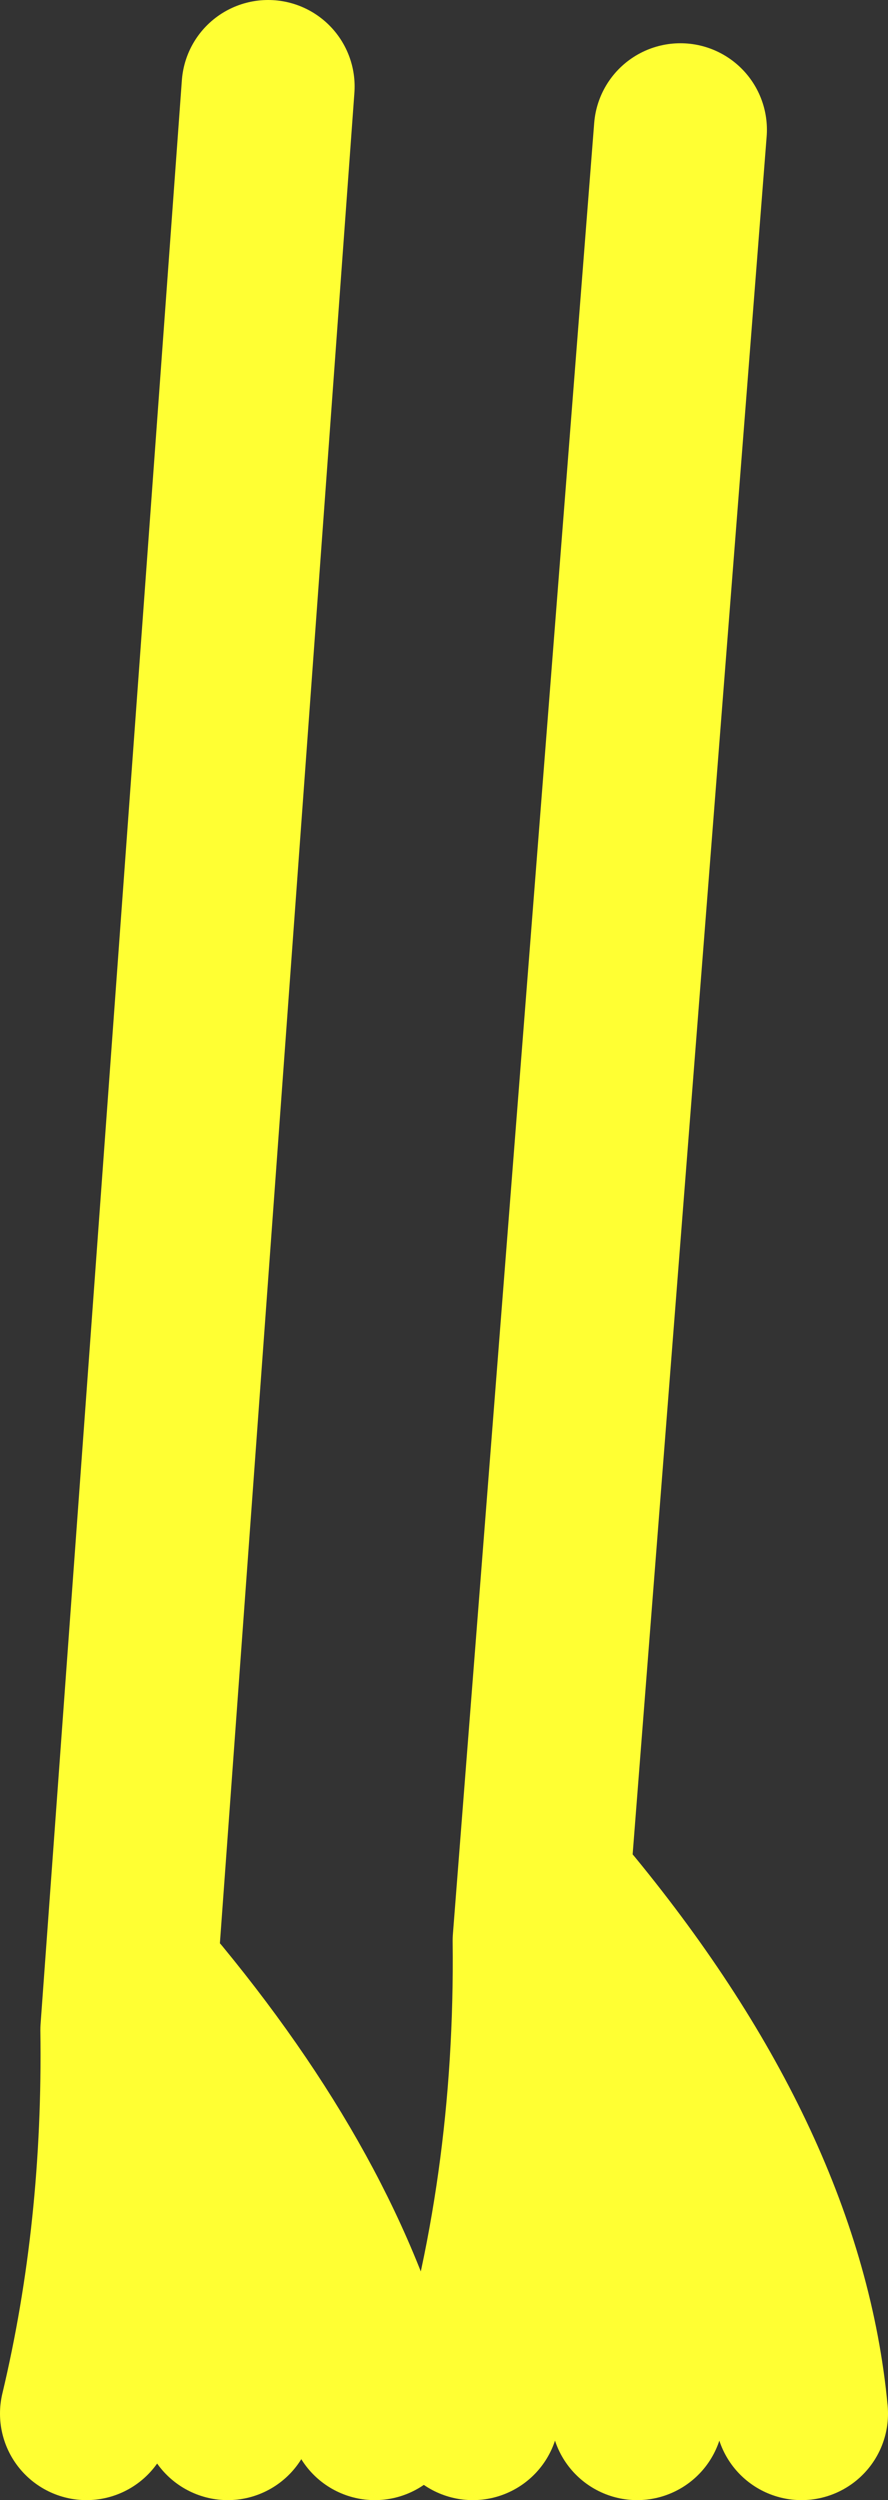
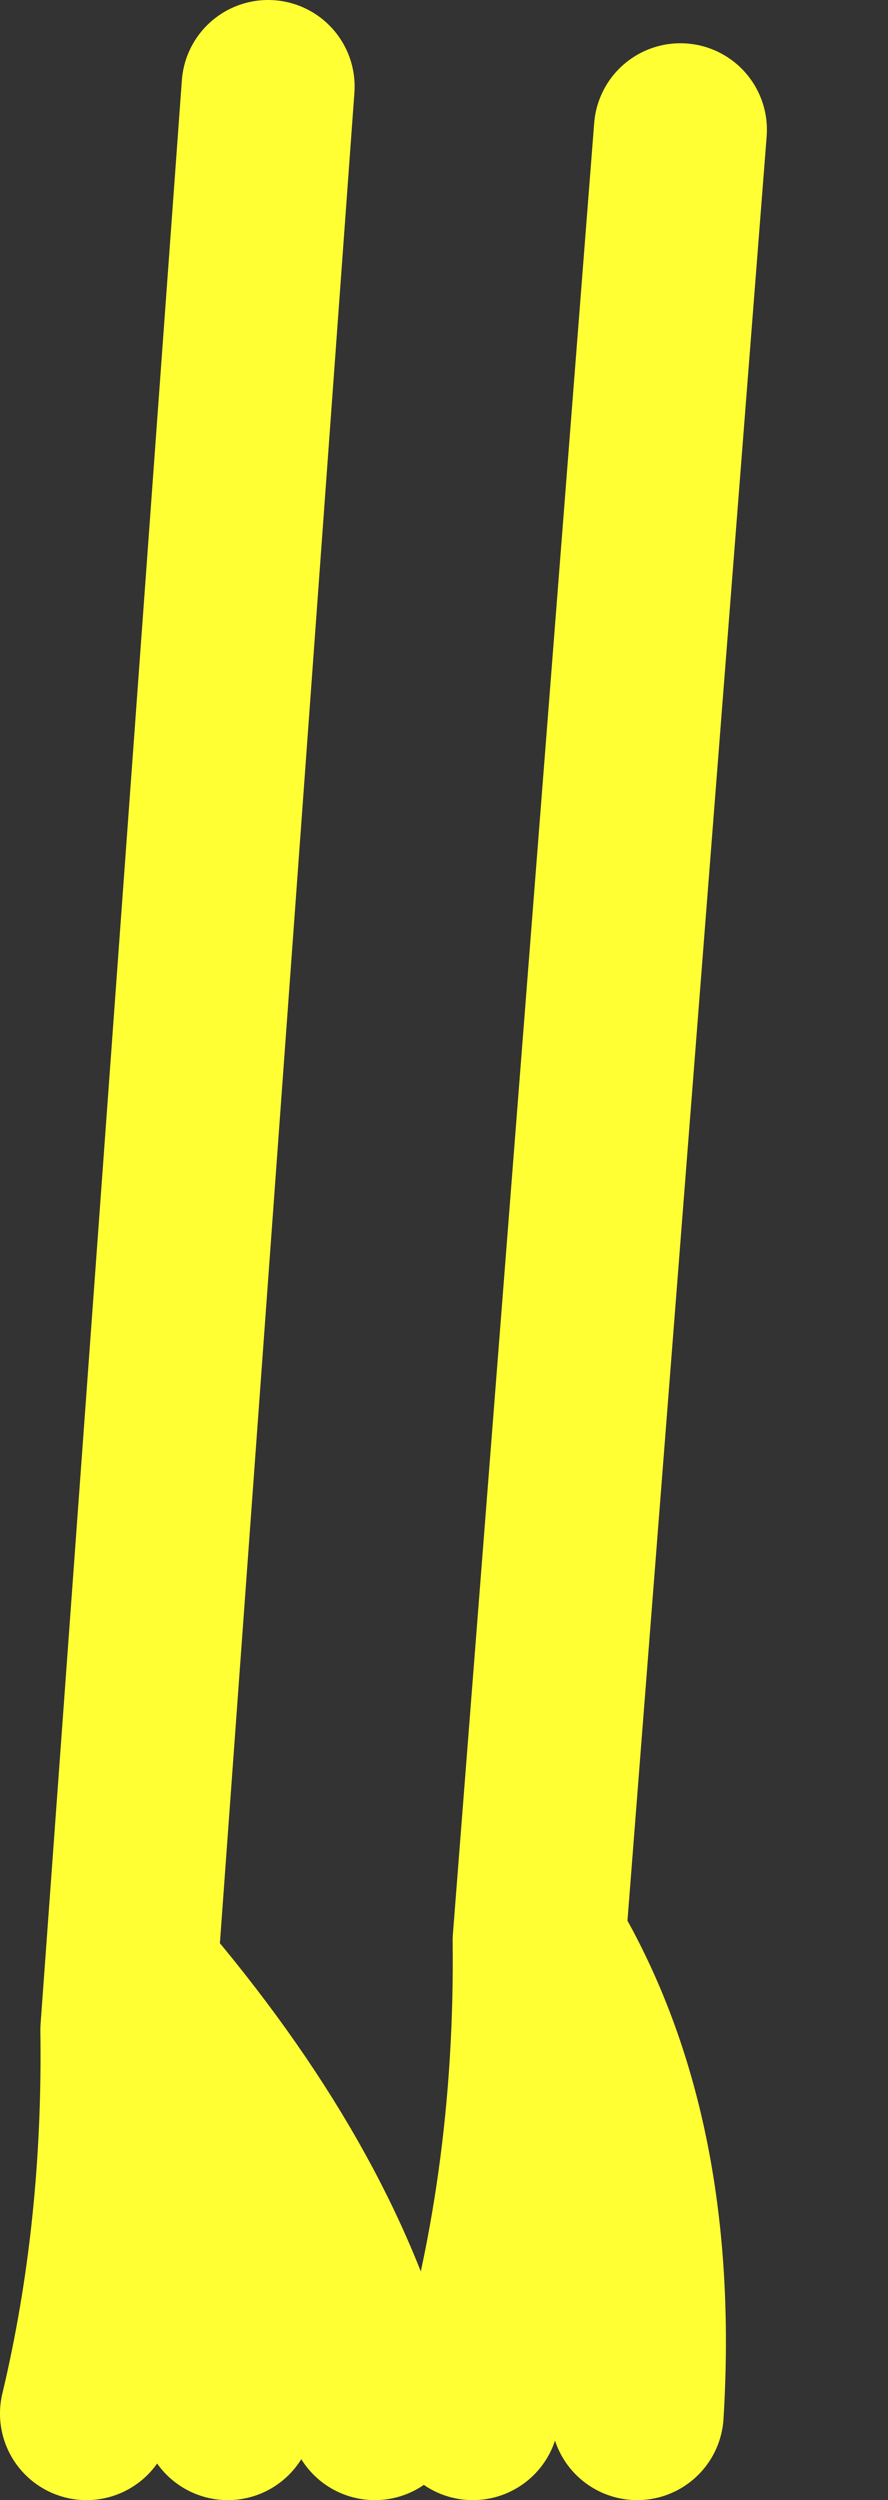
<svg xmlns="http://www.w3.org/2000/svg" height="43.35px" width="15.4px">
  <rect width="100%" height="100%" fill="#333333" stroke="none" />
  <g transform="matrix(1.0, 0.0, 0.0, 1.0, 112.45, 52.65)">
-     <path d="M-98.55 -10.8 Q-98.95 -15.05 -102.6 -19.5 M-101.4 -10.8 Q-101.1 -15.7 -103.1 -19.0 -103.05 -14.65 -104.25 -10.8 M-105.95 -10.8 Q-106.75 -14.3 -109.75 -17.95 M-108.5 -10.8 Q-108.55 -14.7 -110.25 -17.45 -110.2 -13.95 -110.95 -10.8 M-100.65 -50.4 L-103.1 -19.0 M-107.8 -51.15 L-110.25 -17.45" fill="none" stroke="#ffff33" stroke-linecap="round" stroke-linejoin="round" stroke-width="3.0" />
+     <path d="M-98.55 -10.8 M-101.4 -10.8 Q-101.1 -15.7 -103.1 -19.0 -103.05 -14.65 -104.25 -10.8 M-105.95 -10.8 Q-106.75 -14.3 -109.75 -17.95 M-108.5 -10.8 Q-108.55 -14.7 -110.25 -17.45 -110.2 -13.95 -110.95 -10.8 M-100.65 -50.4 L-103.1 -19.0 M-107.8 -51.15 L-110.25 -17.45" fill="none" stroke="#ffff33" stroke-linecap="round" stroke-linejoin="round" stroke-width="3.0" />
  </g>
</svg>